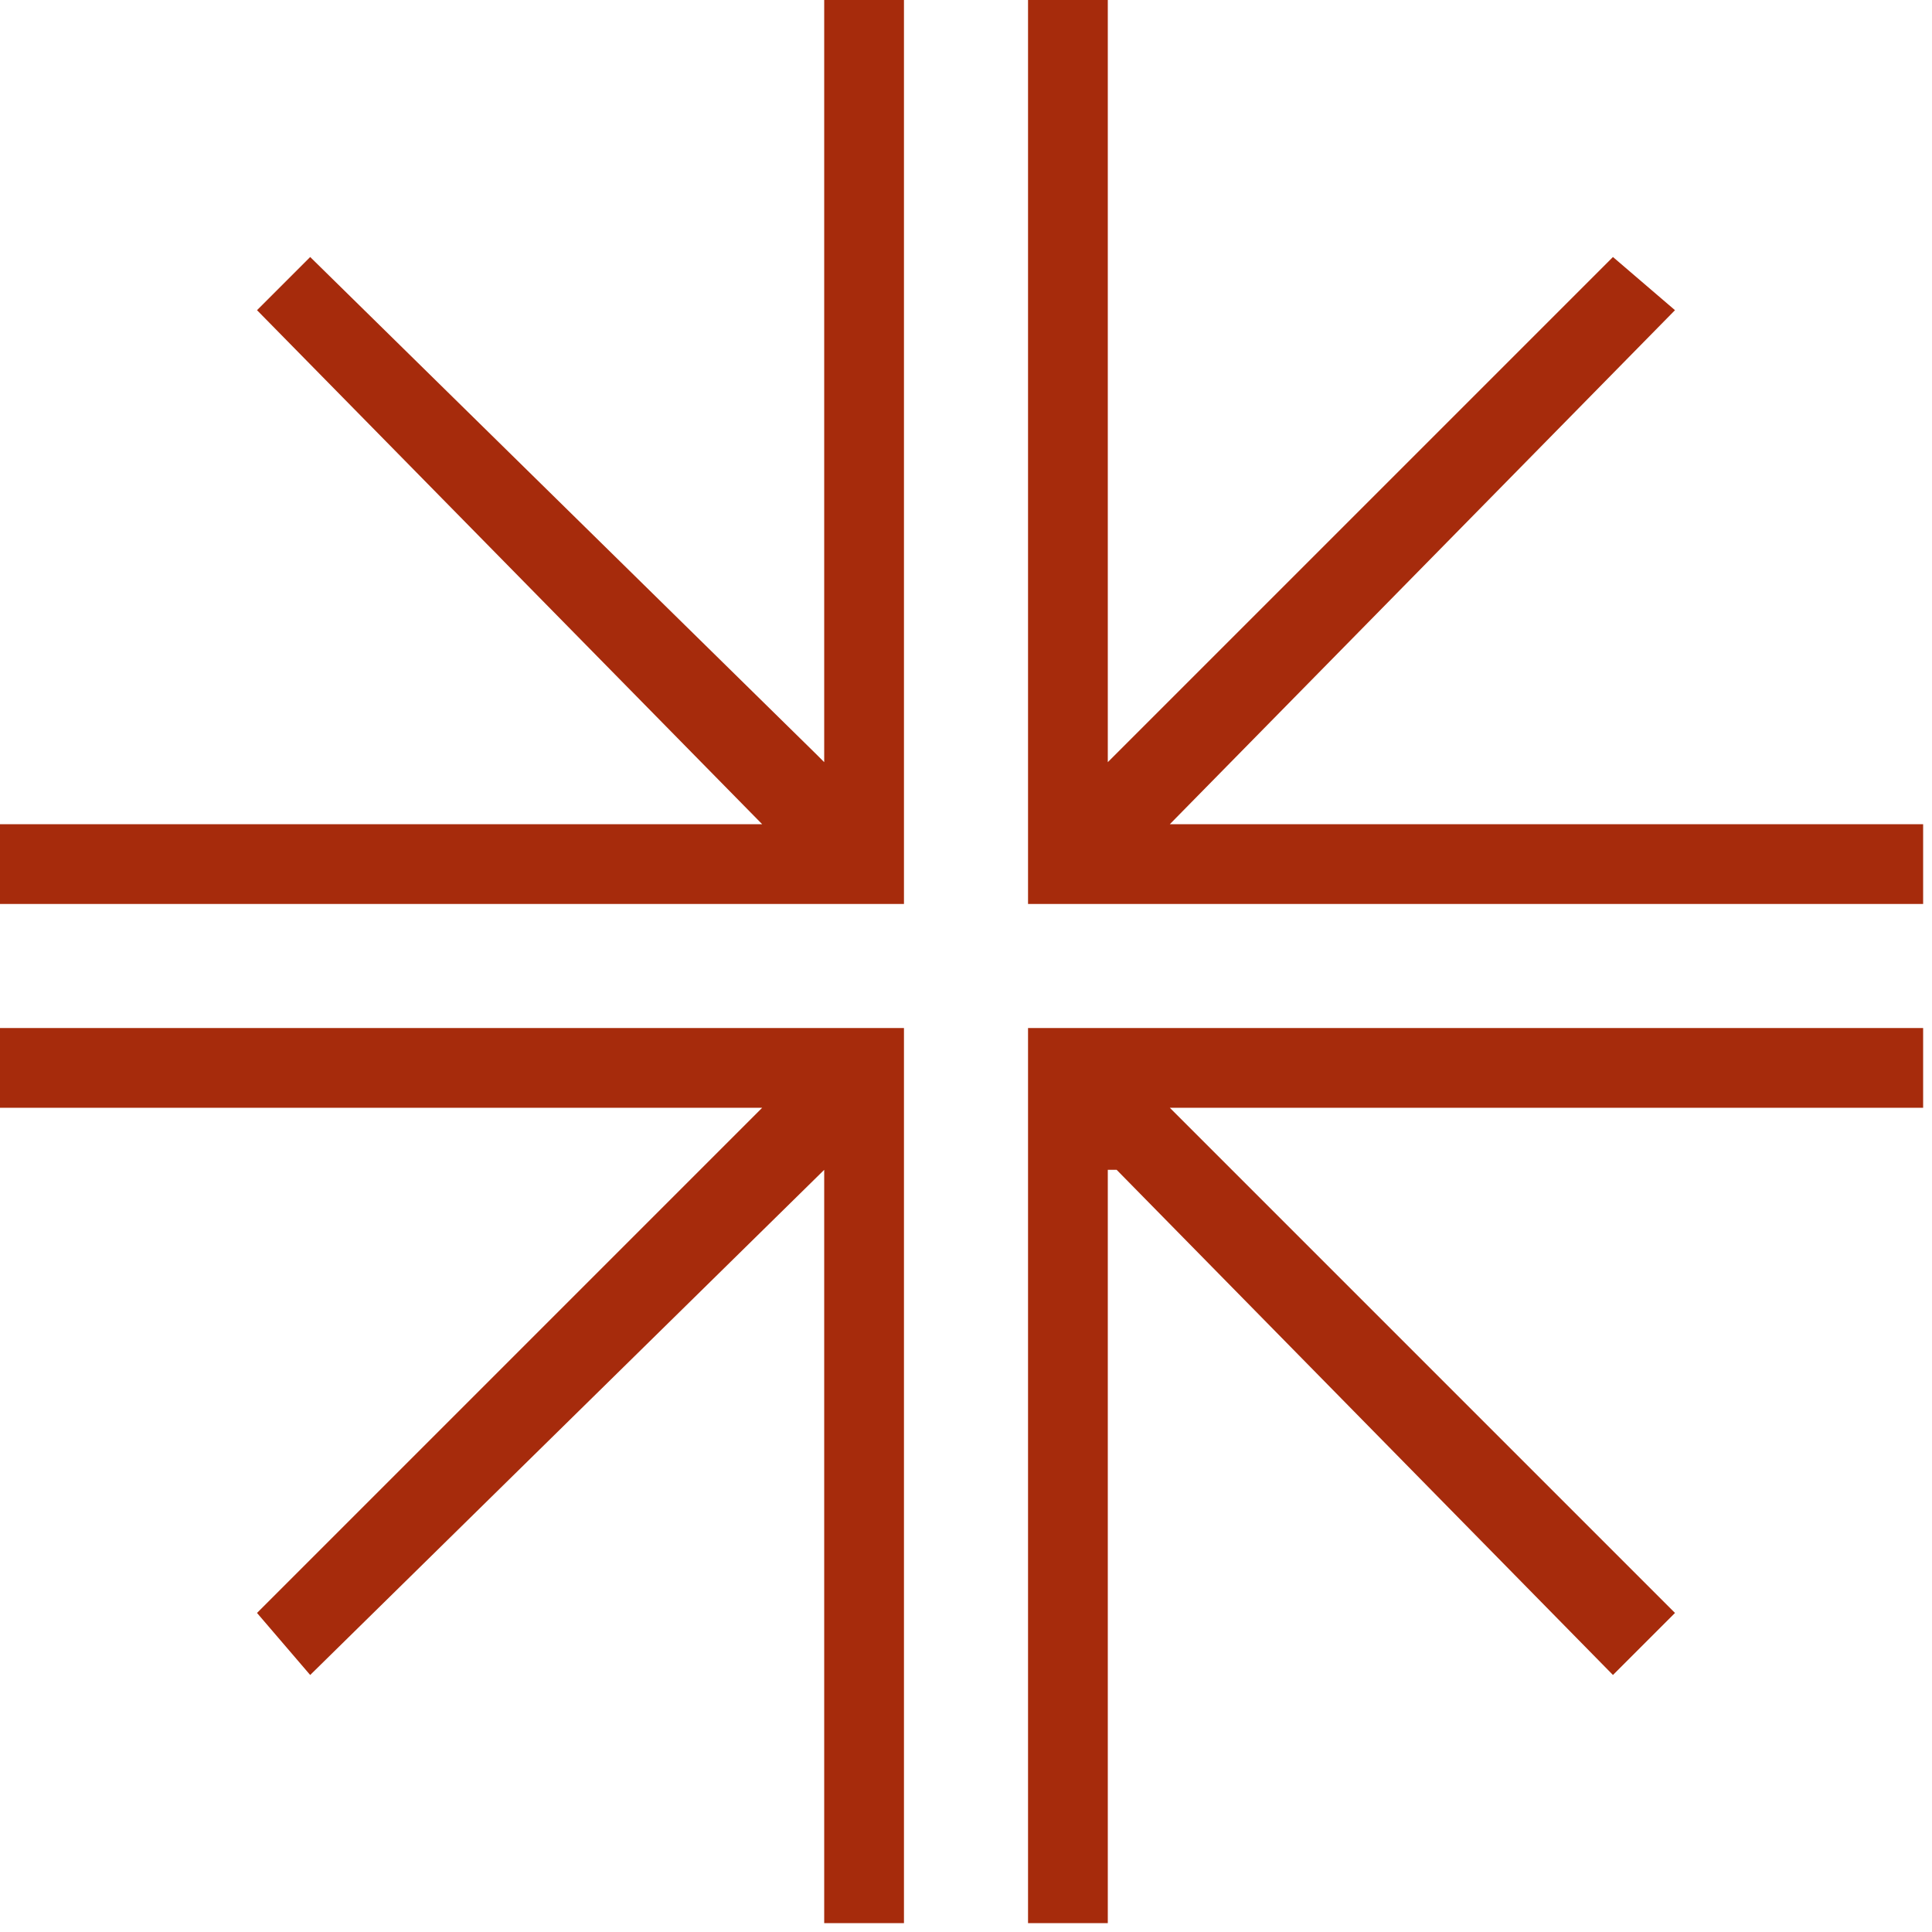
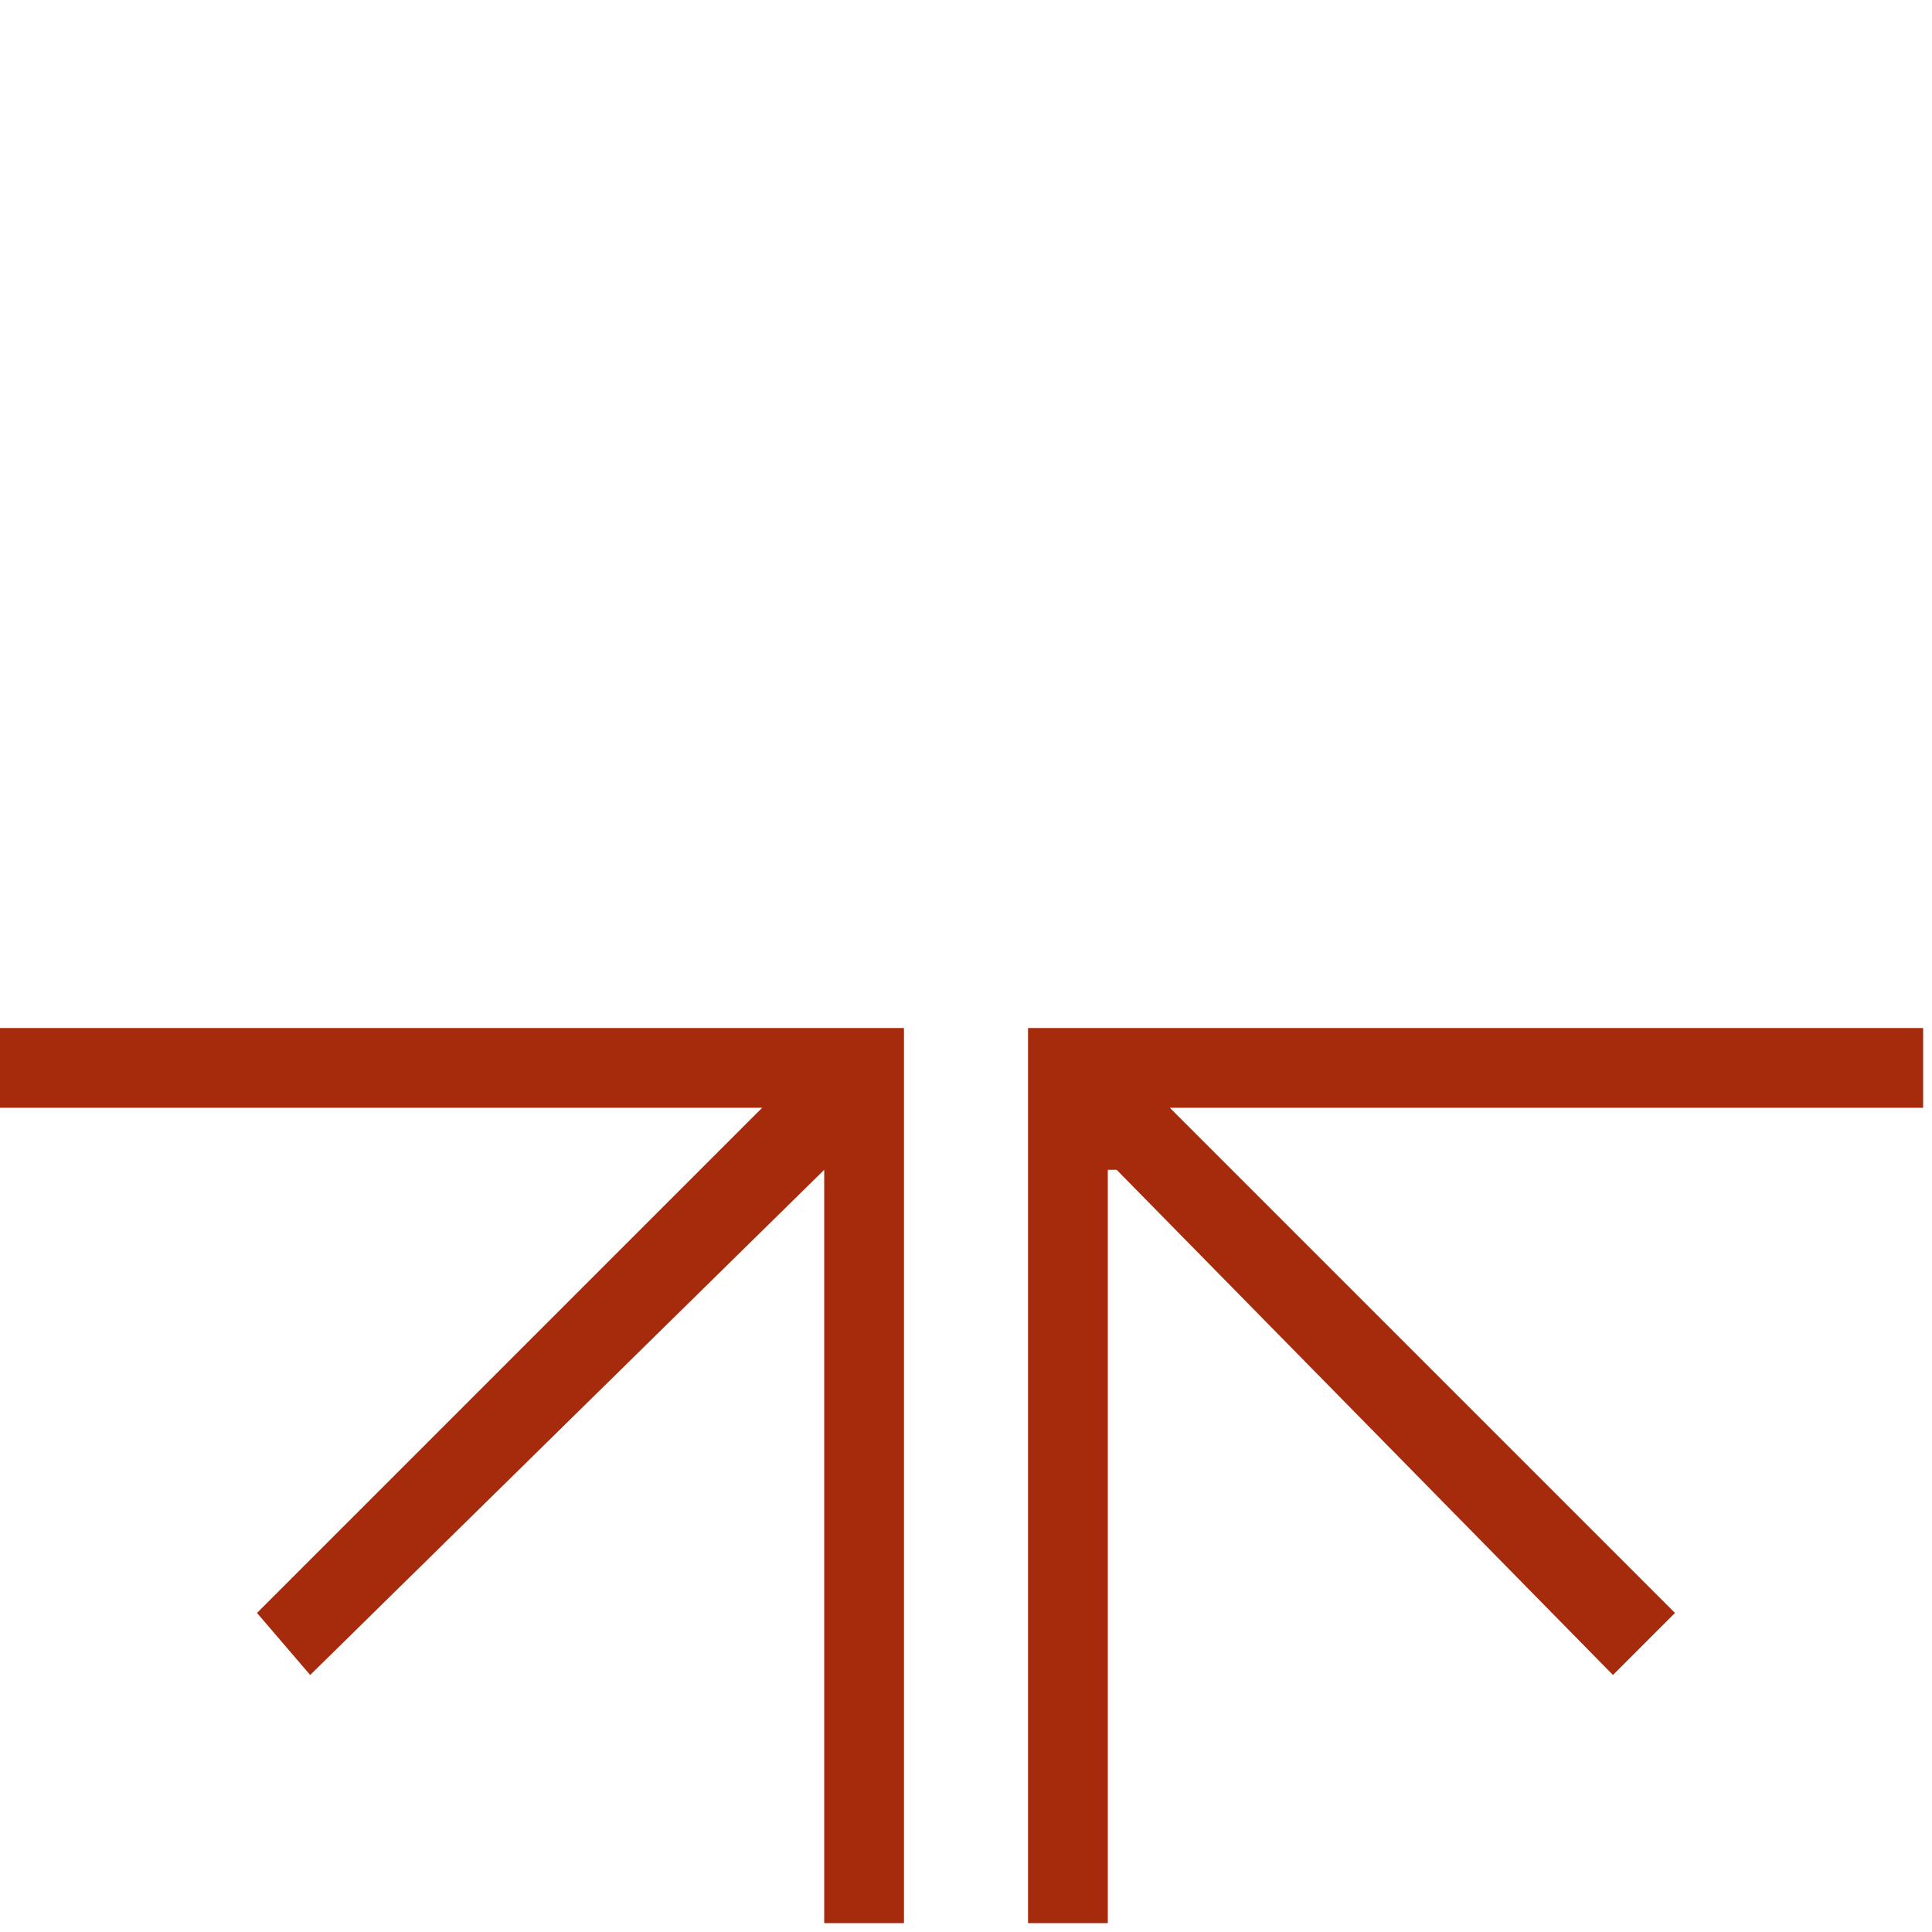
<svg xmlns="http://www.w3.org/2000/svg" version="1.1" id="Vrstva_1" x="0px" y="0px" viewBox="0 0 21.8 21.8" style="enable-background:new 0 0 21.8 21.8;" xml:space="preserve">
  <style type="text/css">
	.st0{fill:#A62B0C;}
</style>
  <g>
</g>
  <g>
    <polygon class="st0" points="12.5,13.2 12.6,13.2 18.2,18.9 18.9,18.2 13.2,12.5 21.7,12.5 21.7,11.6 11.6,11.6 11.6,21.7    12.5,21.7  " />
-     <polygon class="st0" points="3.5,2.9 2.9,3.5 8.6,9.3 0,9.3 0,10.2 10.2,10.2 10.2,0 9.3,0 9.3,8.6 9.2,8.5  " />
-     <polygon class="st0" points="18.9,3.5 18.2,2.9 12.5,8.6 12.5,0 11.6,0 11.6,10.2 21.7,10.2 21.7,9.3 13.2,9.3  " />
    <polygon class="st0" points="2.9,18.2 3.5,18.9 9.3,13.2 9.3,21.7 10.2,21.7 10.2,11.6 0,11.6 0,12.5 8.6,12.5  " />
  </g>
</svg>